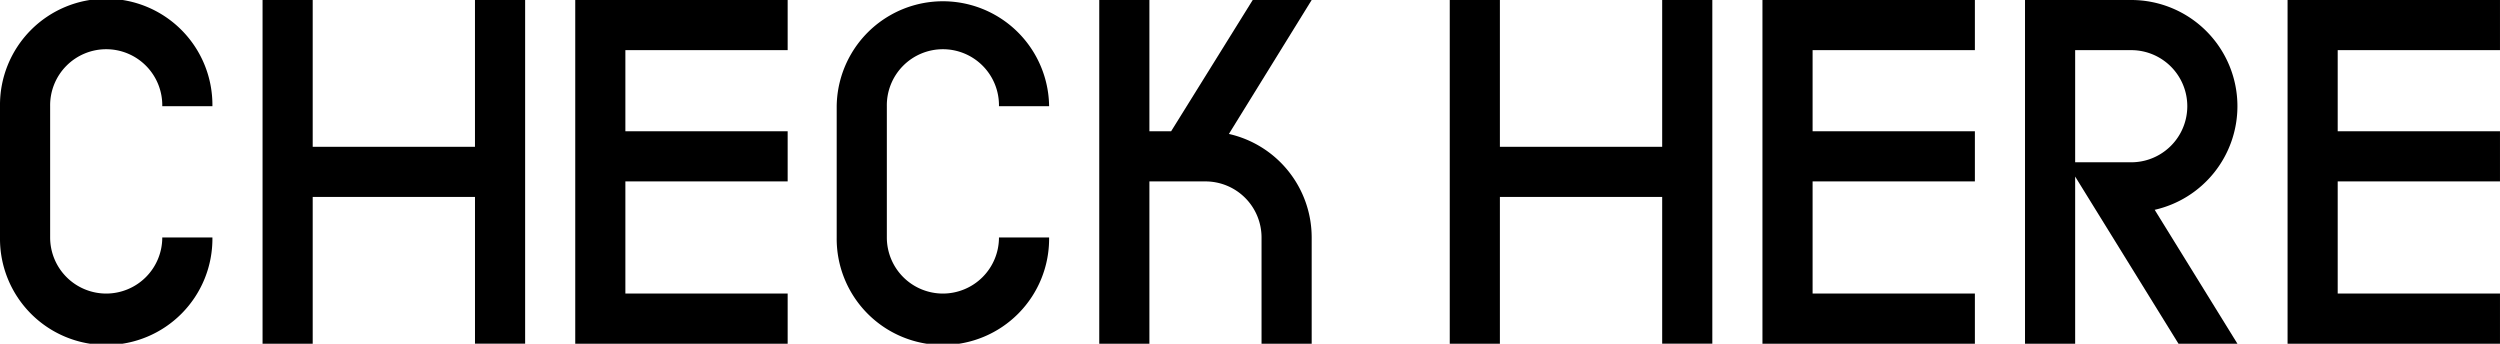
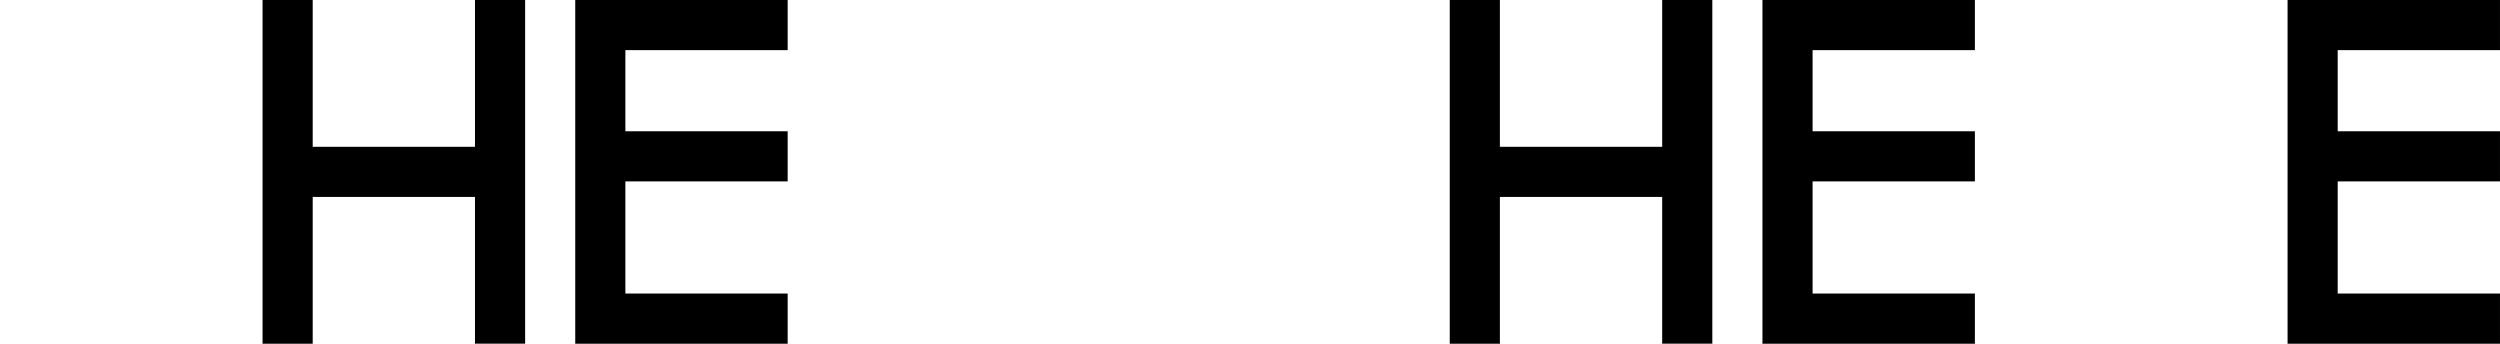
<svg xmlns="http://www.w3.org/2000/svg" width="164.525" height="22.619" viewBox="0 0 164.525 22.619">
  <defs>
    <clipPath id="clip-path">
-       <rect id="長方形_155" data-name="長方形 155" width="164.525" height="22.619" fill="none" />
-     </clipPath>
+       </clipPath>
  </defs>
  <g id="グループ_323" data-name="グループ 323" transform="translate(0 0)">
    <path id="パス_1127" data-name="パス 1127" d="M84.114,0V22.619H98.093v-3.3H87.413v-7.38h10.68v-3.3H87.413V3.3h10.68V0Z" transform="translate(-46.257)" />
    <path id="パス_1128" data-name="パス 1128" d="M52.371,0V9.659H41.692V0h-3.3V22.619h3.3V12.959h10.68v9.659h3.3V0Z" transform="translate(-21.113)" />
    <path id="パス_1129" data-name="パス 1129" d="M257.708,0V22.619h13.98v-3.3h-10.68v-7.38h10.68v-3.3h-10.68V3.3h10.68V0Z" transform="translate(-141.721)" />
    <path id="パス_1130" data-name="パス 1130" d="M334.492,0V22.619h13.979v-3.3h-10.68v-7.38h10.68v-3.3h-10.68V3.3h10.68V0Z" transform="translate(-183.947)" />
    <path id="パス_1131" data-name="パス 1131" d="M225.965,0V9.659h-10.68V0h-3.3V22.619h3.3V12.959h10.68v9.659h3.3V0Z" transform="translate(-116.577)" />
    <g id="グループ_322" data-name="グループ 322" transform="translate(0 0)">
      <g id="グループ_321" data-name="グループ 321" clip-path="url(#clip-path)">
        <path id="パス_1132" data-name="パス 1132" d="M169.266,8.816,174.714,0h-3.879l-5.371,8.64h-1.429V0h-3.3V22.619h3.3V11.939h3.69a3.69,3.69,0,0,1,3.69,3.69v6.99h3.3v-6.99a6.988,6.988,0,0,0-5.448-6.814" transform="translate(-88.393 0)" />
        <path id="パス_1133" data-name="パス 1133" d="M129.333,19.319a3.69,3.69,0,0,1-3.69-3.69V6.99a3.69,3.69,0,1,1,7.379,0h3.3a6.99,6.99,0,0,0-13.979,0v8.639a6.99,6.99,0,1,0,13.979,0h-3.3a3.69,3.69,0,0,1-3.69,3.69" transform="translate(-67.28 0)" />
        <path id="パス_1134" data-name="パス 1134" d="M6.99,19.319a3.69,3.69,0,0,1-3.69-3.69V6.99a3.69,3.69,0,1,1,7.379,0h3.3A6.99,6.99,0,1,0,0,6.99v8.639a6.99,6.99,0,1,0,13.979,0h-3.3a3.69,3.69,0,0,1-3.69,3.69" transform="translate(0 0)" />
        <path id="パス_1135" data-name="パス 1135" d="M310.079,6.99A6.99,6.99,0,0,0,303.09,0H296.1V22.619h3.3v-11l6.8,11h3.879l-5.445-8.811a6.993,6.993,0,0,0,5.445-6.819M303.09,3.3a3.69,3.69,0,0,1,0,7.38H299.4V3.3Z" transform="translate(-162.834 0)" />
      </g>
    </g>
  </g>
</svg>